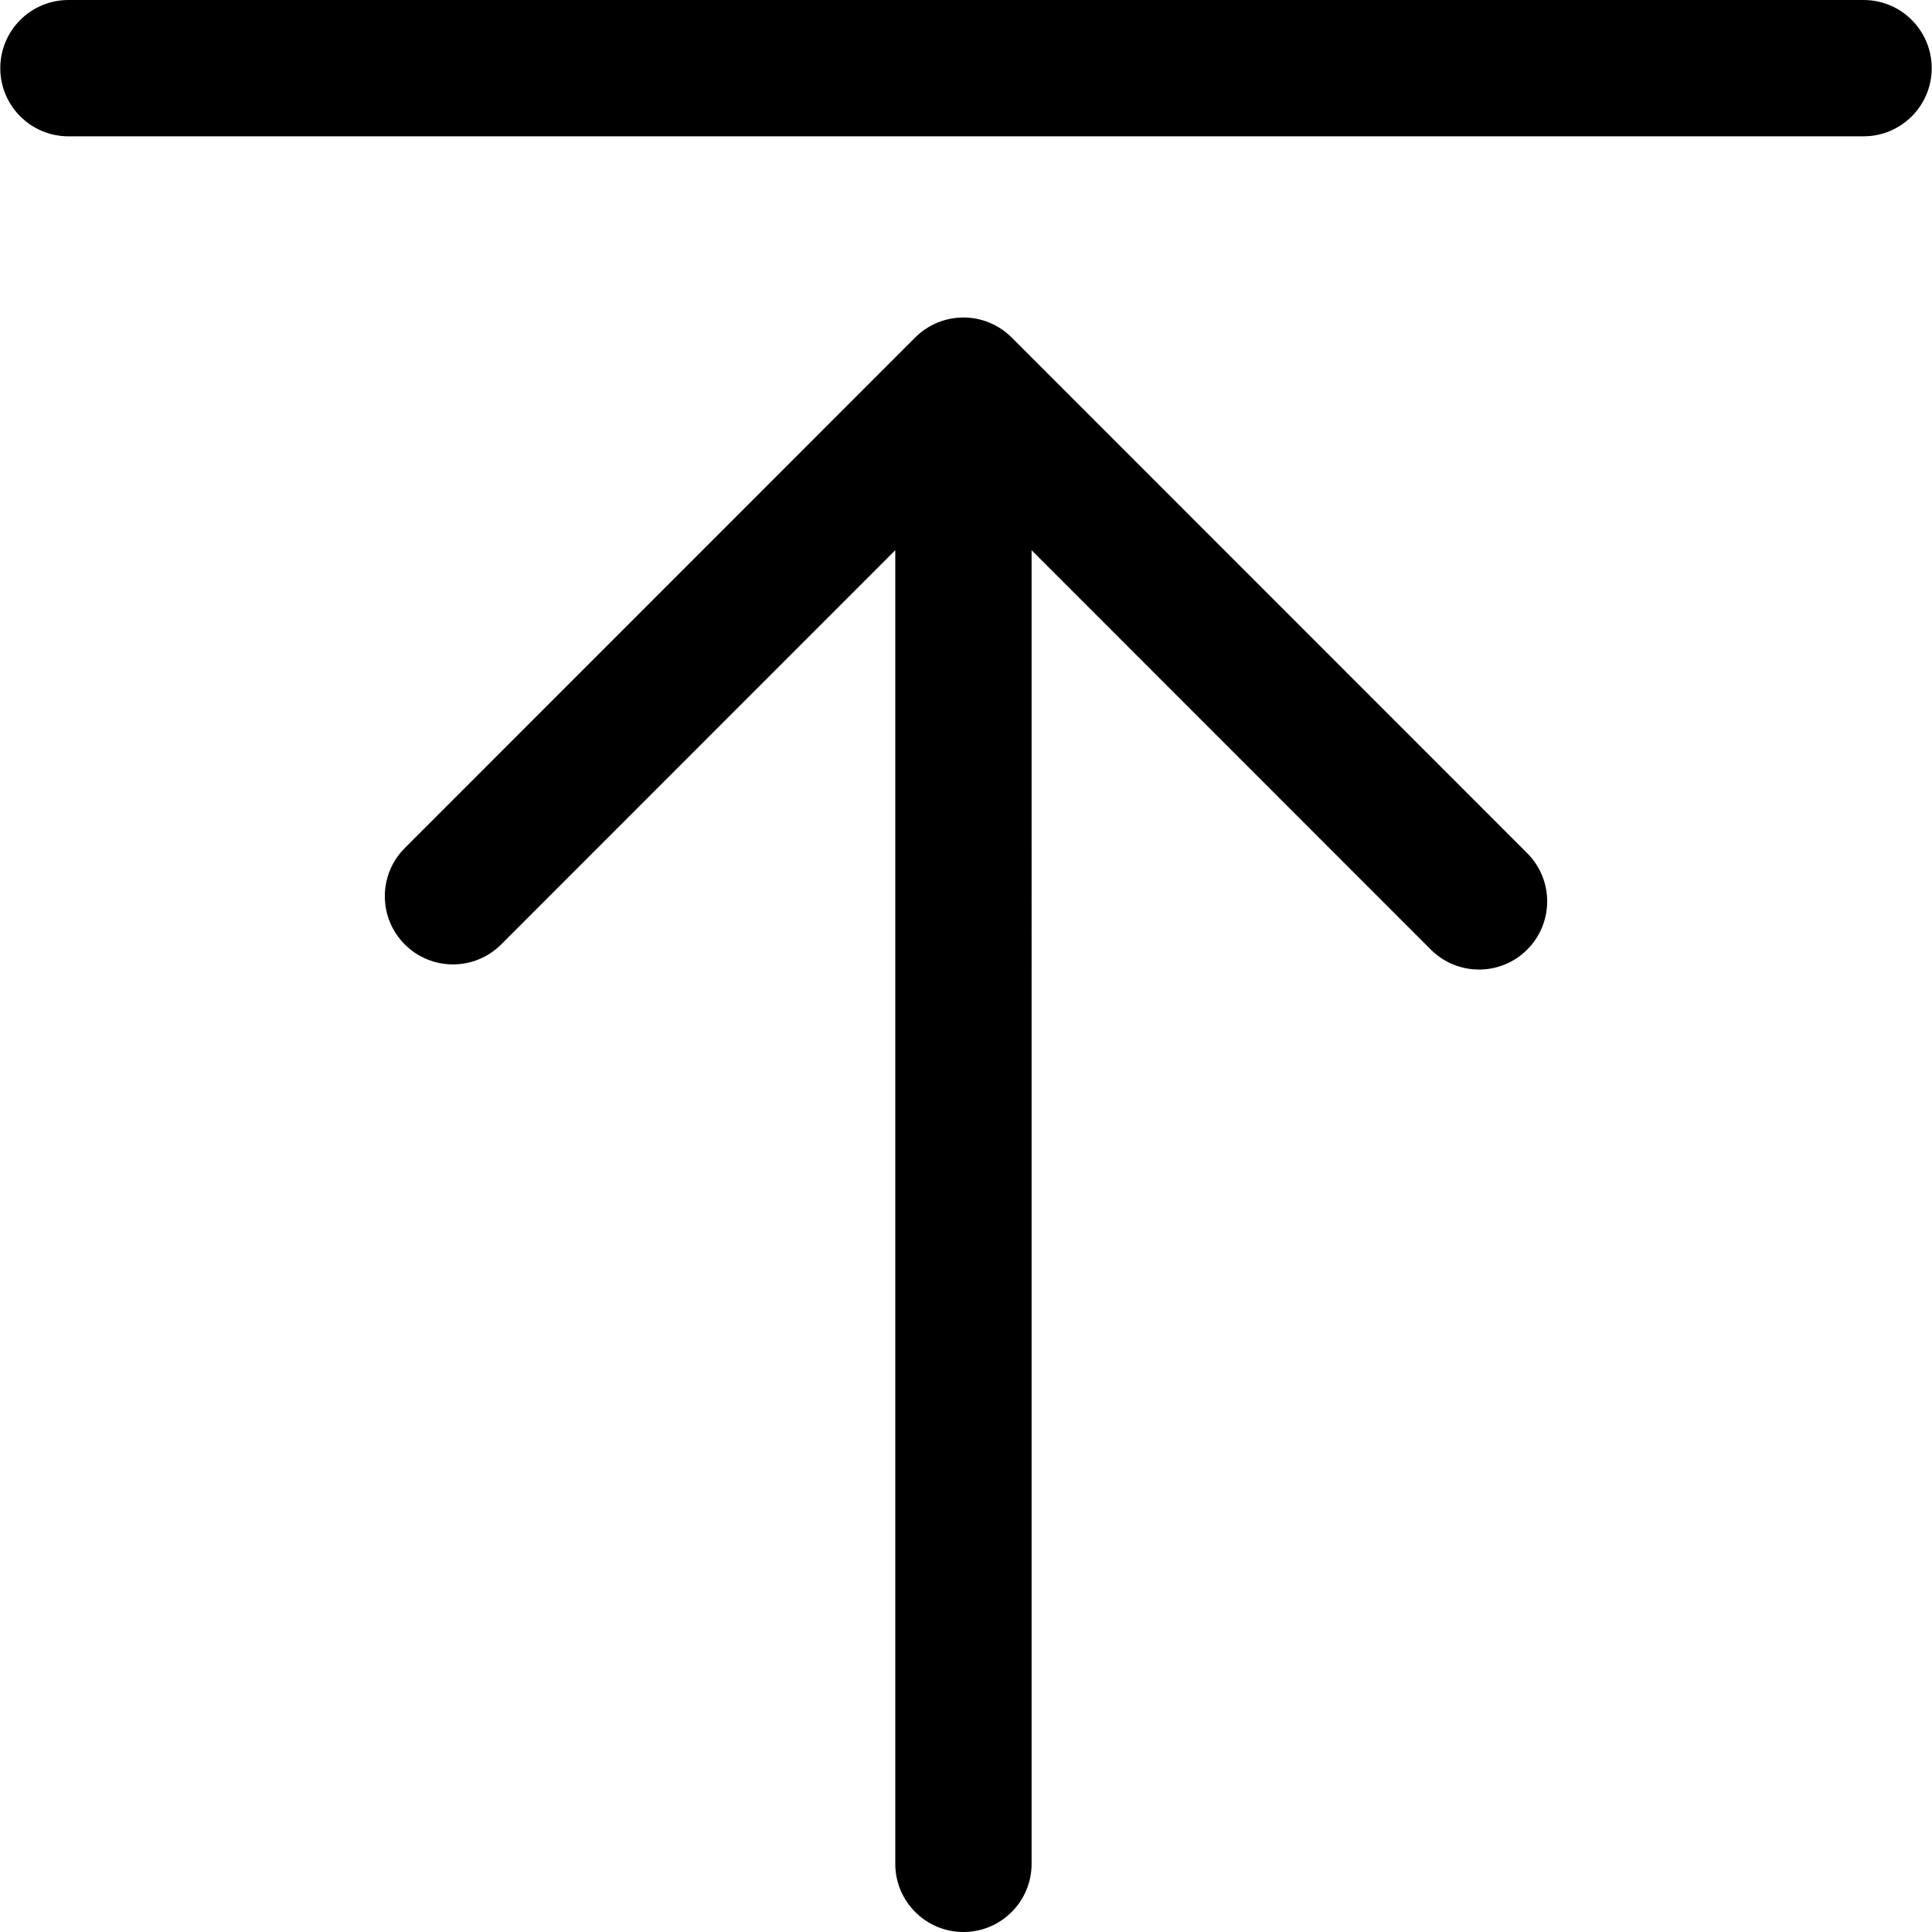
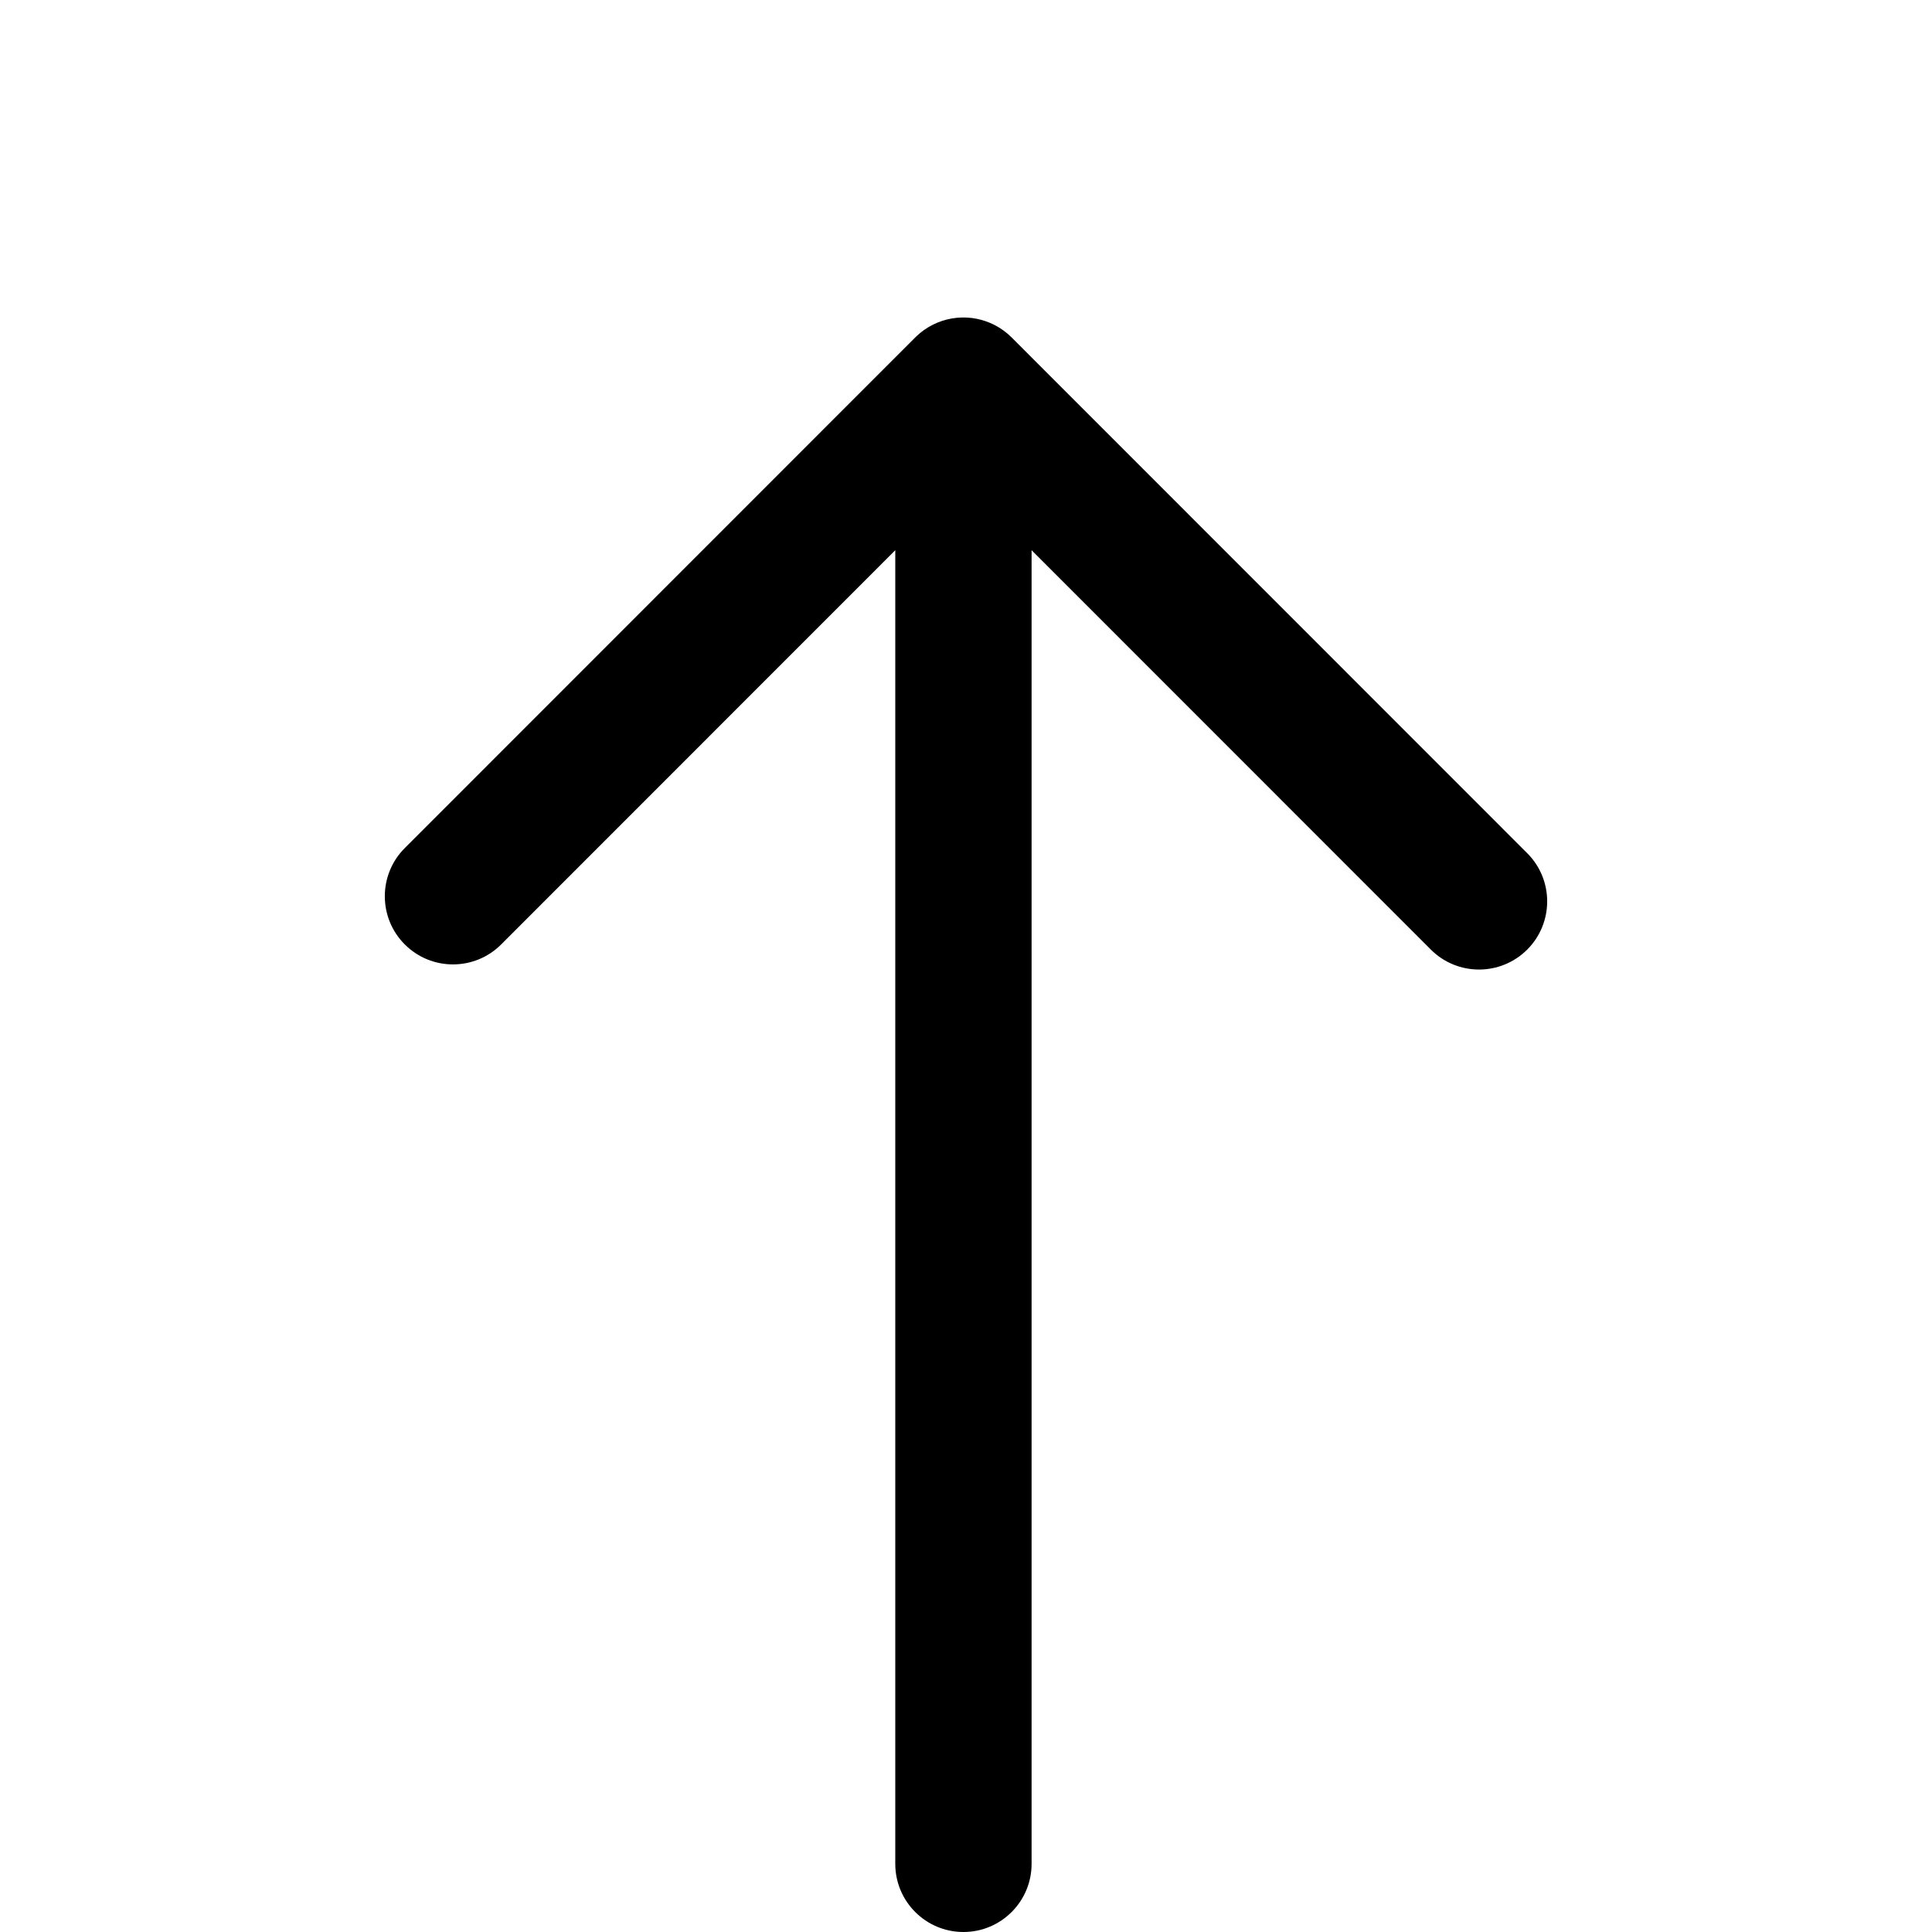
<svg xmlns="http://www.w3.org/2000/svg" version="1.1" id="图形" x="0px" y="0px" viewBox="90.288 58.809 850.394 850.394" enable-background="new 90.288 58.809 850.394 850.394" xml:space="preserve">
  <g>
-     <path d="M910.557,58.809H120.413c-16.568,0-30,13.432-30,30s13.432,30,30,30h790.144c16.568,0,30-13.432,30-30   S927.125,58.809,910.557,58.809z" />
    <path d="M535.574,207.34c-0.001-0.001-0.002-0.002-0.003-0.003c-0.001-0.001-0.003-0.003-0.004-0.004   c-0.481-0.481-0.979-0.935-1.484-1.377c-0.119-0.104-0.238-0.206-0.358-0.307c-1.057-0.896-2.16-1.707-3.303-2.433   c-0.067-0.043-0.135-0.085-0.203-0.127c-1.203-0.751-2.447-1.409-3.723-1.974c-0.038-0.017-0.075-0.033-0.113-0.049   c-1.292-0.565-2.614-1.035-3.959-1.409c-0.071-0.02-0.143-0.038-0.214-0.058c-0.655-0.177-1.314-0.337-1.978-0.469   c-0.008-0.002-0.016-0.004-0.023-0.005c-0.651-0.129-1.306-0.232-1.962-0.317c-0.141-0.018-0.282-0.034-0.424-0.051   c-0.584-0.068-1.169-0.121-1.755-0.154c-0.076-0.004-0.152-0.013-0.229-0.016c-0.628-0.031-1.256-0.036-1.884-0.028   c-0.179,0.002-0.358,0.007-0.537,0.013c-0.597,0.019-1.193,0.05-1.788,0.104c-0.048,0.004-0.097,0.006-0.145,0.01   c-0.65,0.062-1.298,0.153-1.944,0.258c-0.139,0.023-0.277,0.046-0.416,0.07c-1.368,0.241-2.721,0.578-4.05,1.009   c-0.044,0.014-0.087,0.028-0.131,0.042c-1.403,0.462-2.778,1.031-4.114,1.706c-0.004,0.002-0.007,0.003-0.011,0.005   c-1.264,0.64-2.492,1.376-3.674,2.206c-0.075,0.053-0.151,0.104-0.226,0.157c-0.546,0.391-1.083,0.799-1.607,1.231   c-0.079,0.065-0.154,0.134-0.233,0.2c-0.417,0.35-0.825,0.715-1.227,1.091c-0.142,0.133-0.284,0.267-0.423,0.403   c-0.095,0.093-0.194,0.18-0.289,0.275L268.456,432.093c-11.714,11.718-11.711,30.712,0.006,42.426   c5.858,5.856,13.533,8.784,21.21,8.784c7.679,0,15.359-2.931,21.216-8.79l173.468-173.521l-0.001,578.211c0,16.568,13.432,30,30,30   s30-13.432,30-30l0.001-578.21l175.724,175.782c11.714,11.717,30.709,11.722,42.427,0.007   c11.718-11.714,11.721-30.709,0.007-42.427L535.574,207.34z" />
  </g>
</svg>